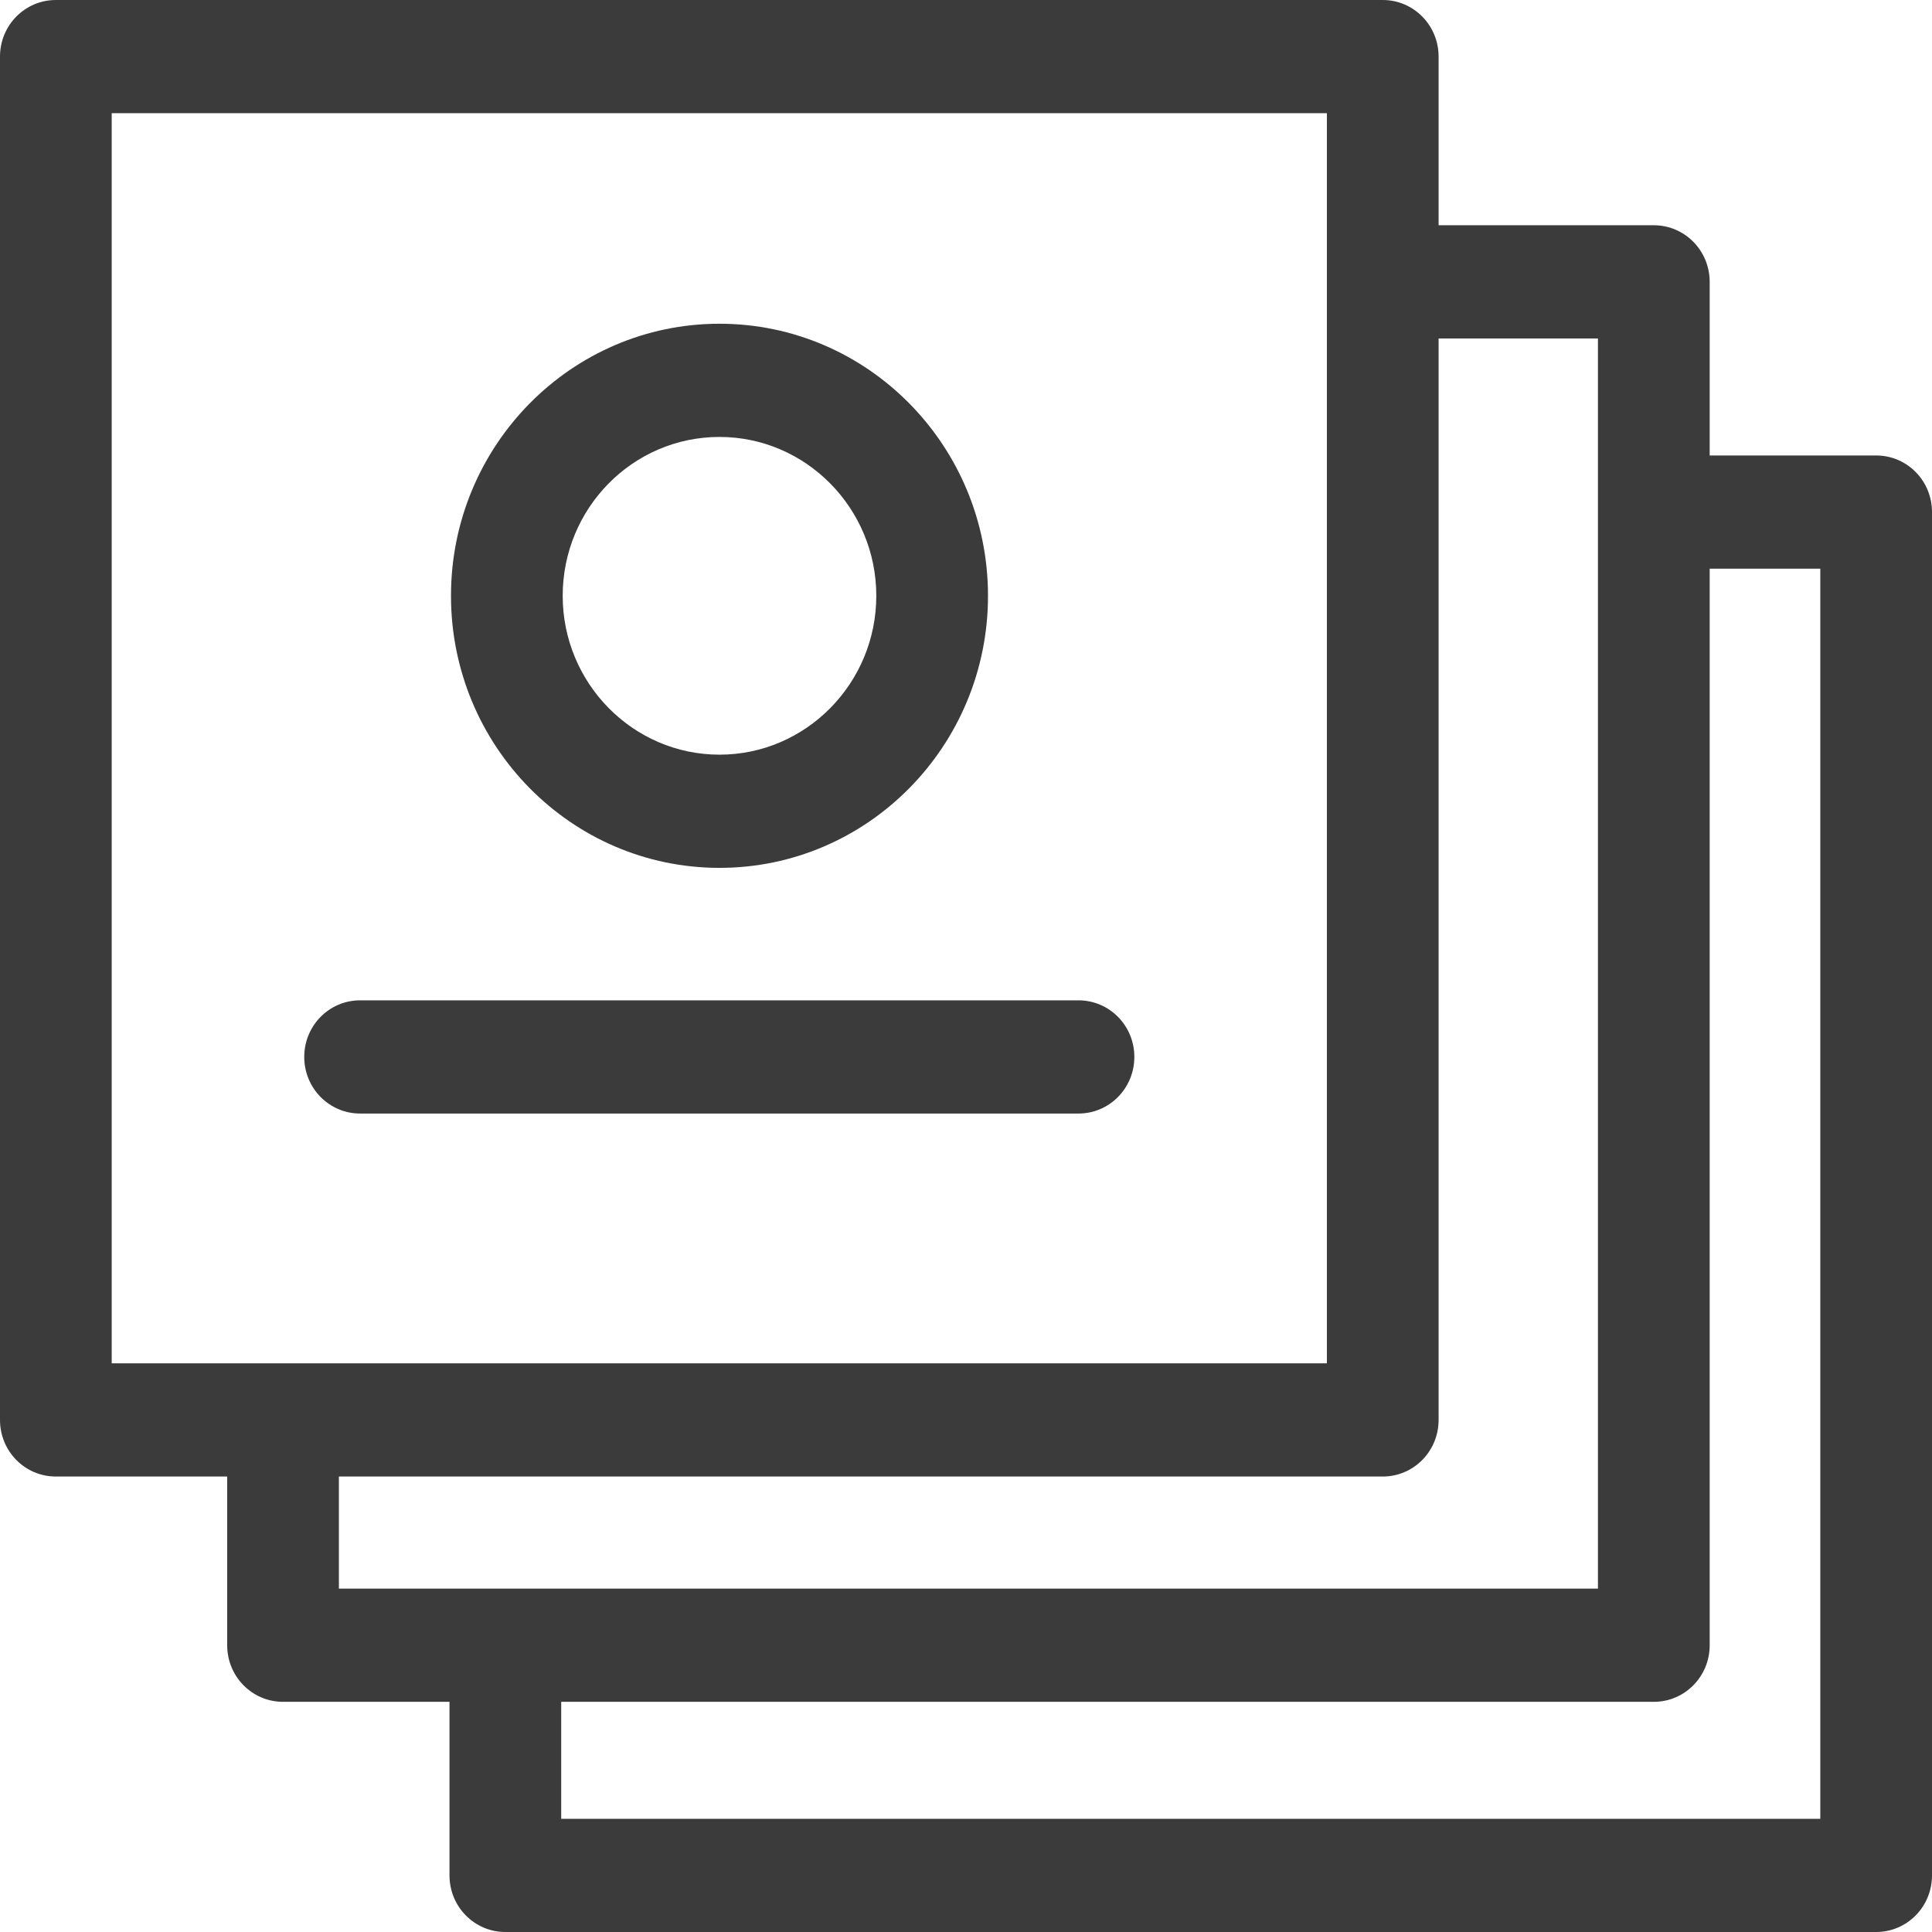
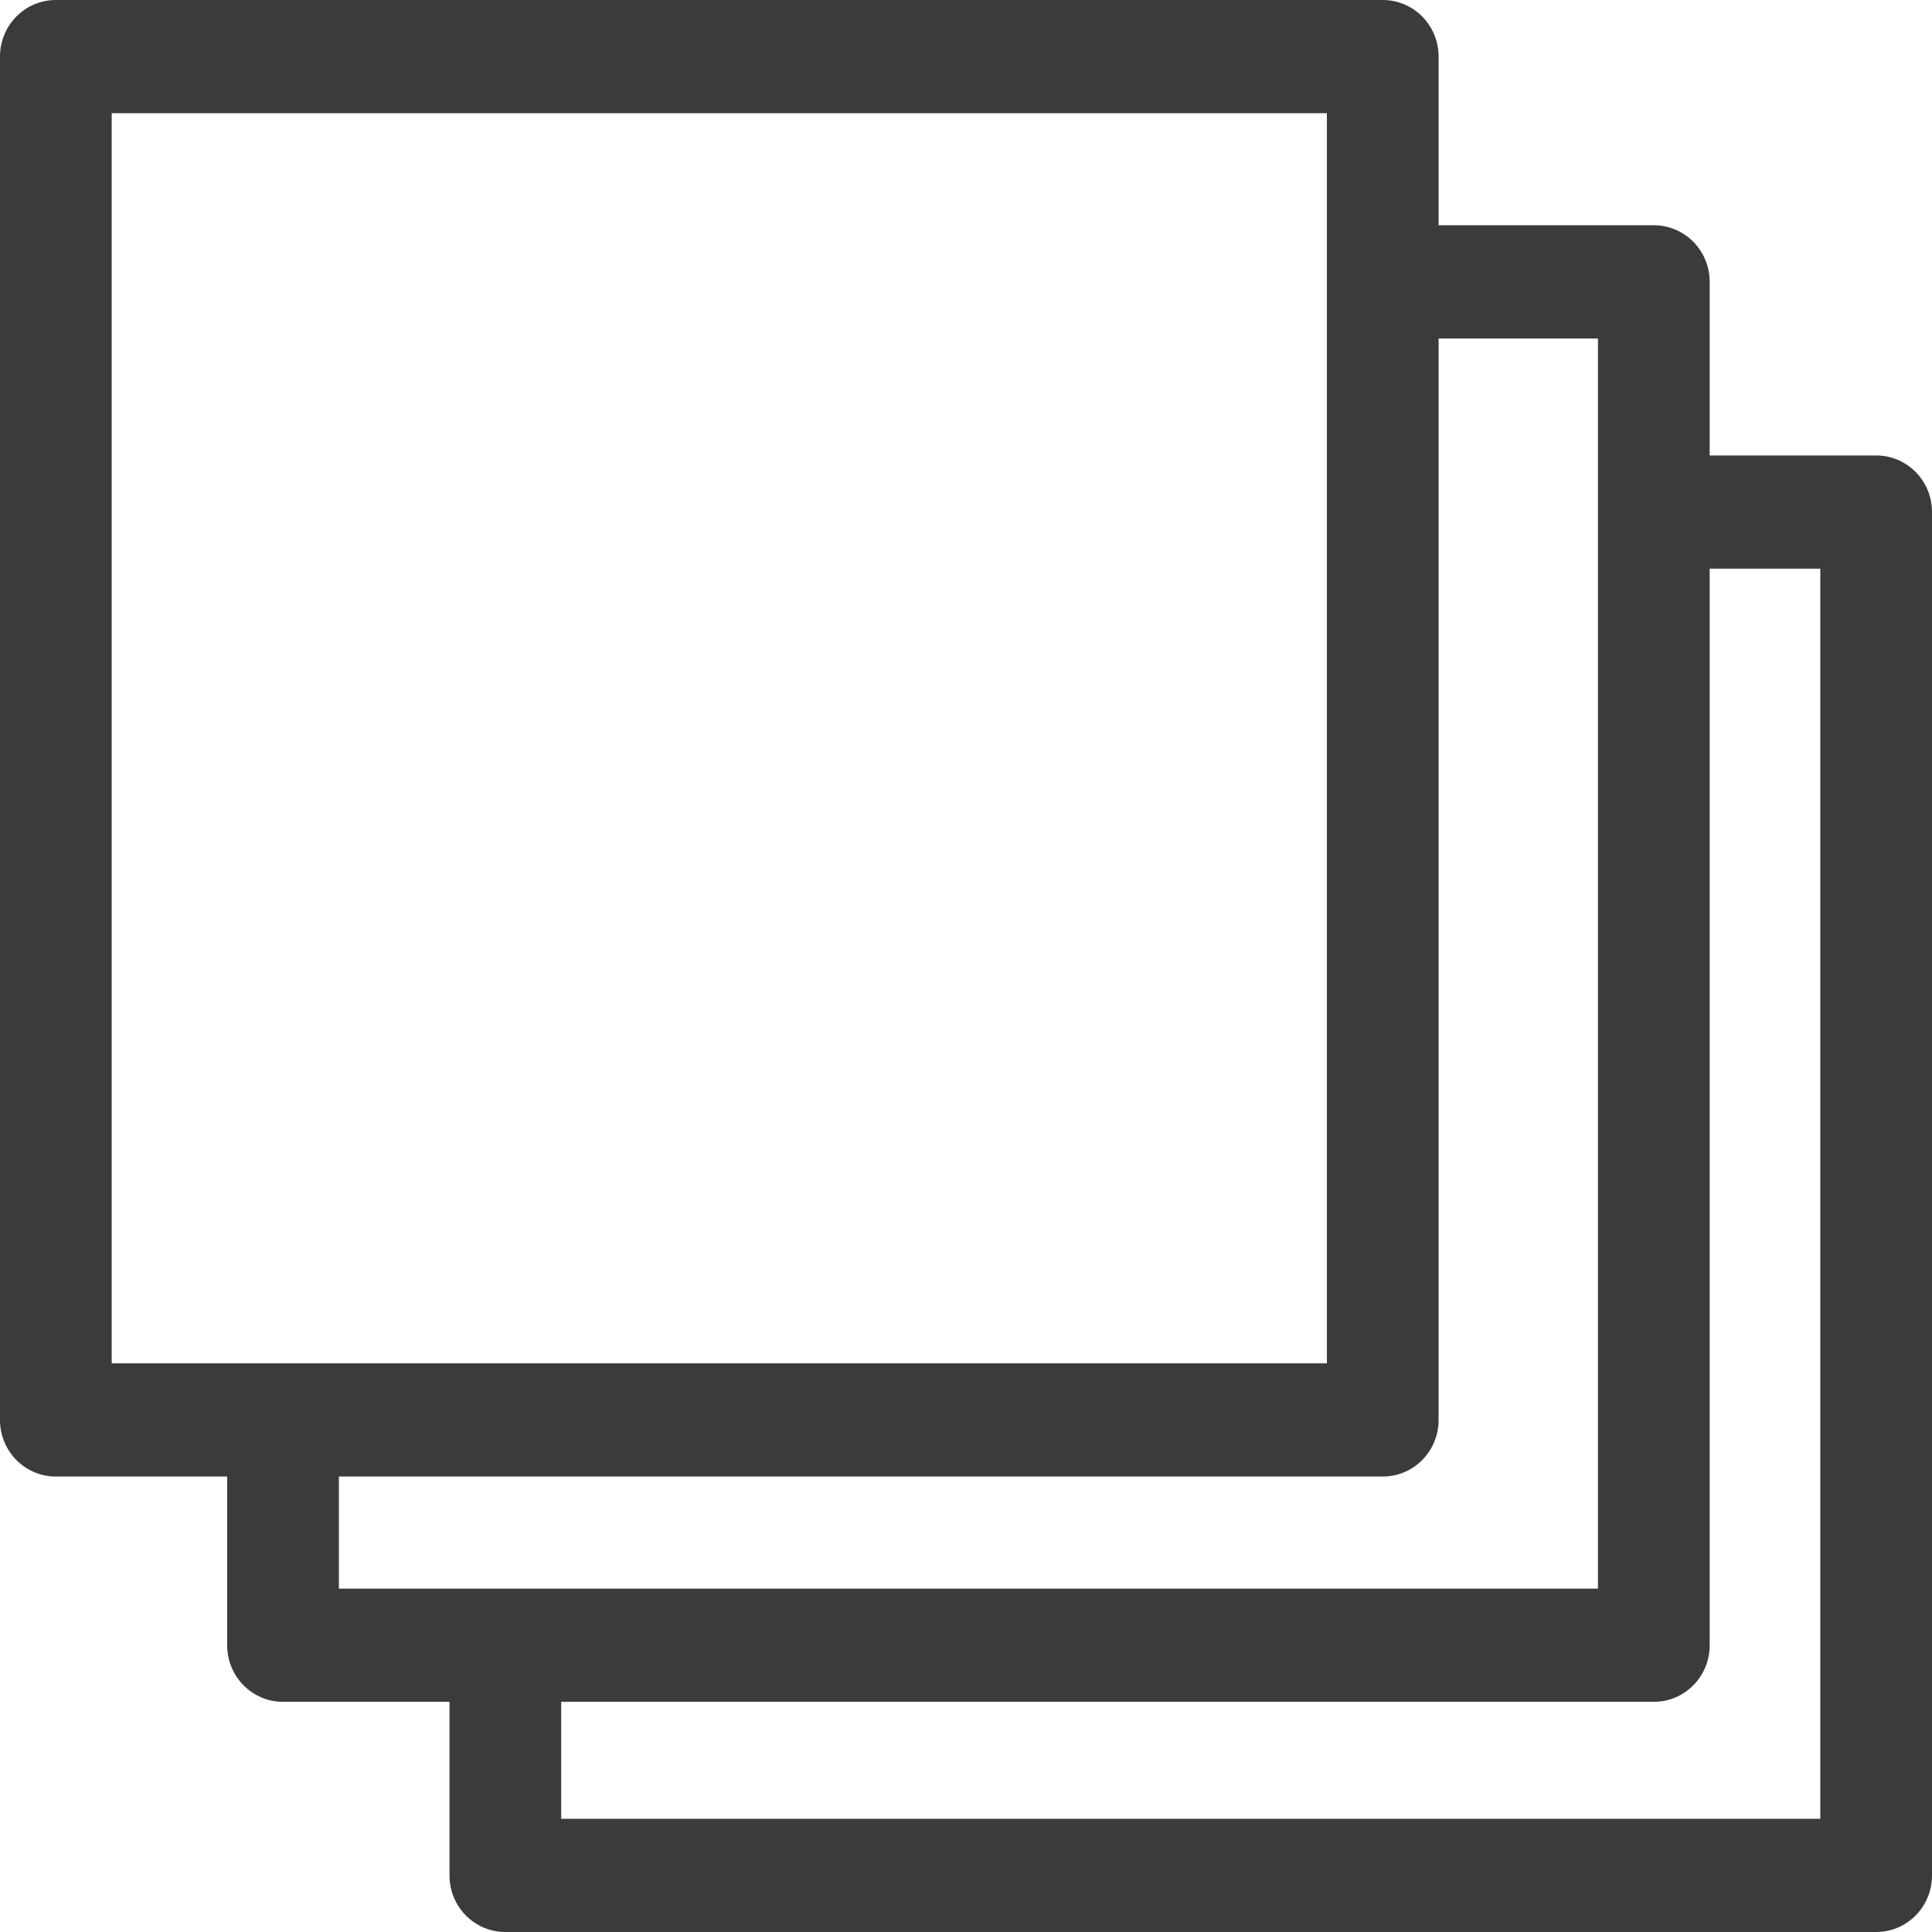
<svg xmlns="http://www.w3.org/2000/svg" width="44" height="44" viewBox="0 0 44 44" fill="none">
  <path d="M42.728 10.373H38.937V6.42C38.937 5.706 38.368 5.13 37.664 5.13H32.763V1.289C32.763 0.576 32.195 0 31.491 0H1.272C0.568 0 0 0.576 0 1.289V32.338C0 33.052 0.568 33.627 1.272 33.627H5.174V37.469C5.174 38.182 5.742 38.758 6.446 38.758H10.237V42.711C10.237 43.424 10.805 44 11.509 44H42.728C43.432 44 44 43.424 44 42.711V11.662C44 10.948 43.432 10.373 42.728 10.373ZM2.544 31.049V2.578H30.219V6.42V31.049H2.544ZM7.718 36.18V33.627H31.491C32.195 33.627 32.763 33.052 32.763 32.338V7.709H36.392V36.18H7.718ZM41.456 41.422H12.781V38.758H37.664C38.368 38.758 38.937 38.182 38.937 37.469V12.951H41.456V41.422Z" fill="#3B3B3B" />
-   <path d="M6.115 0C2.739 0 0 2.776 0 6.196C0 9.616 2.739 12.392 6.115 12.392C9.491 12.392 12.23 9.616 12.23 6.196C12.23 2.776 9.491 0 6.115 0ZM6.115 9.814C4.147 9.814 2.544 8.19 2.544 6.196C2.544 4.202 4.139 2.578 6.115 2.578C8.083 2.578 9.686 4.202 9.686 6.196C9.686 8.19 8.083 9.814 6.115 9.814Z" transform="translate(10.271 7.373)" fill="#3B3B3B" />
-   <path d="M17.633 0H1.272C0.568 0 0 0.576 0 1.289C0 2.002 0.568 2.578 1.272 2.578H17.633C18.337 2.578 18.905 2.002 18.905 1.289C18.905 0.576 18.337 0 17.633 0Z" transform="translate(6.929 22.782)" fill="#3B3B3B" />
</svg>